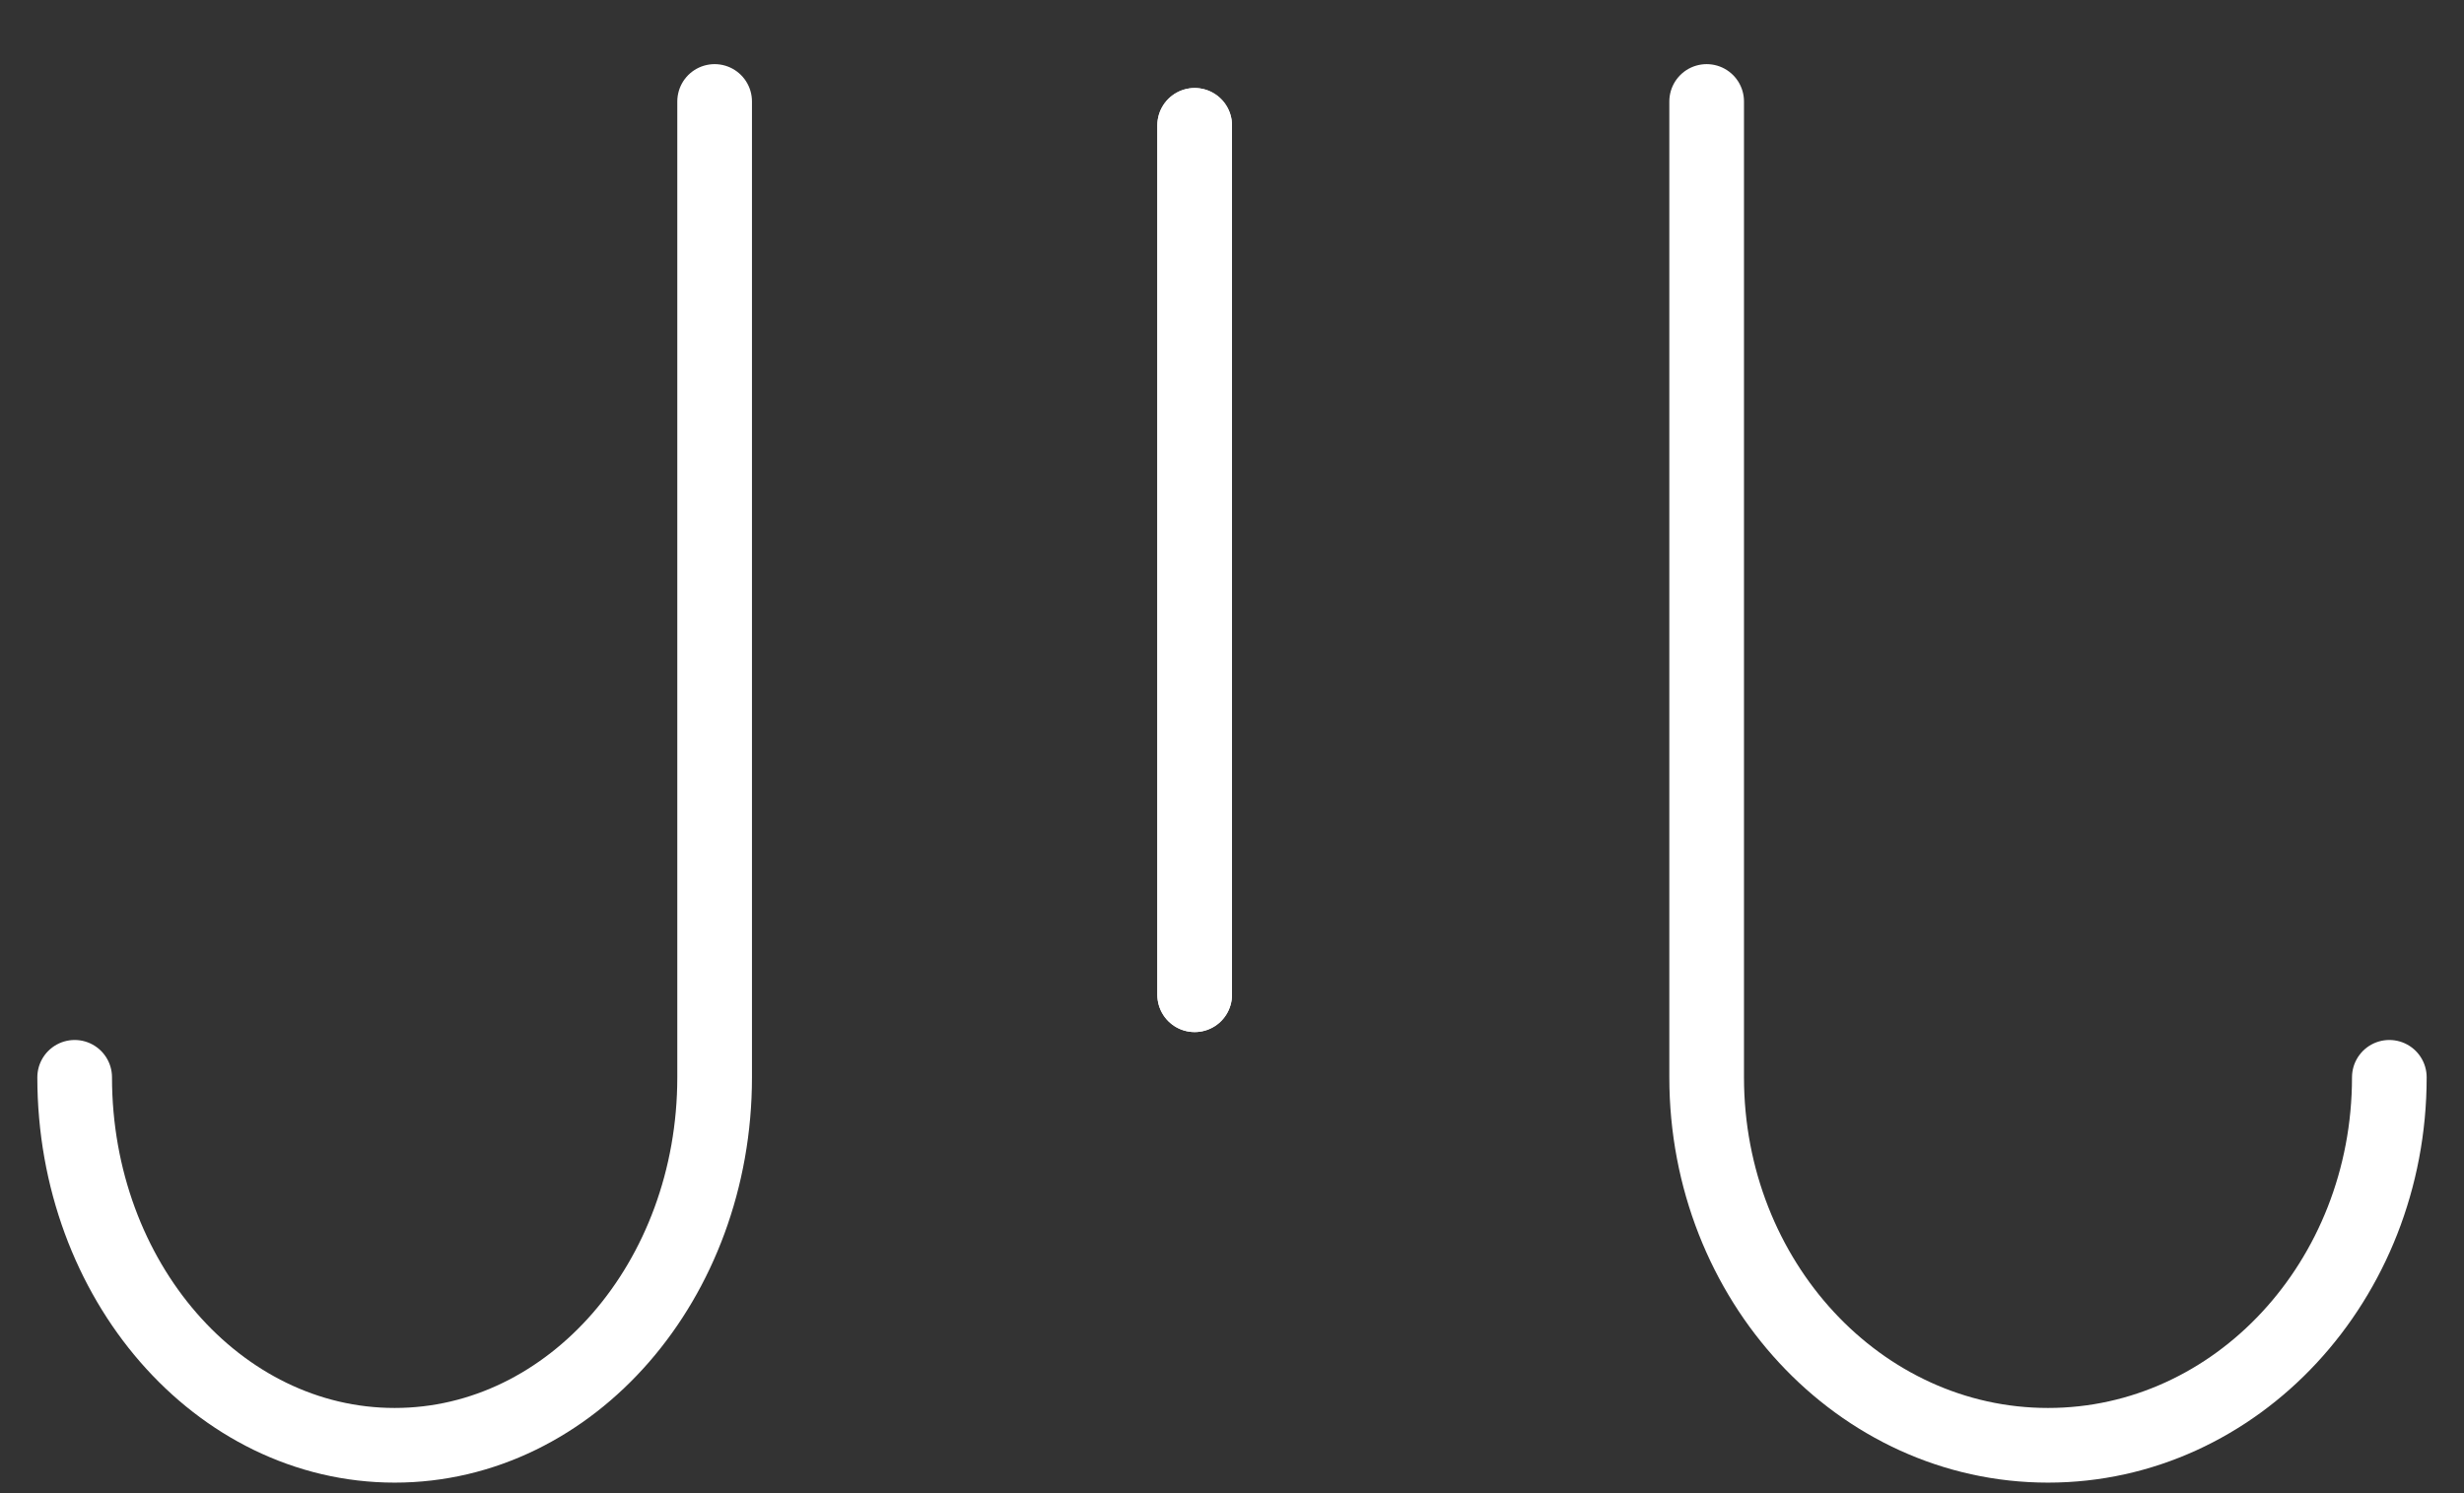
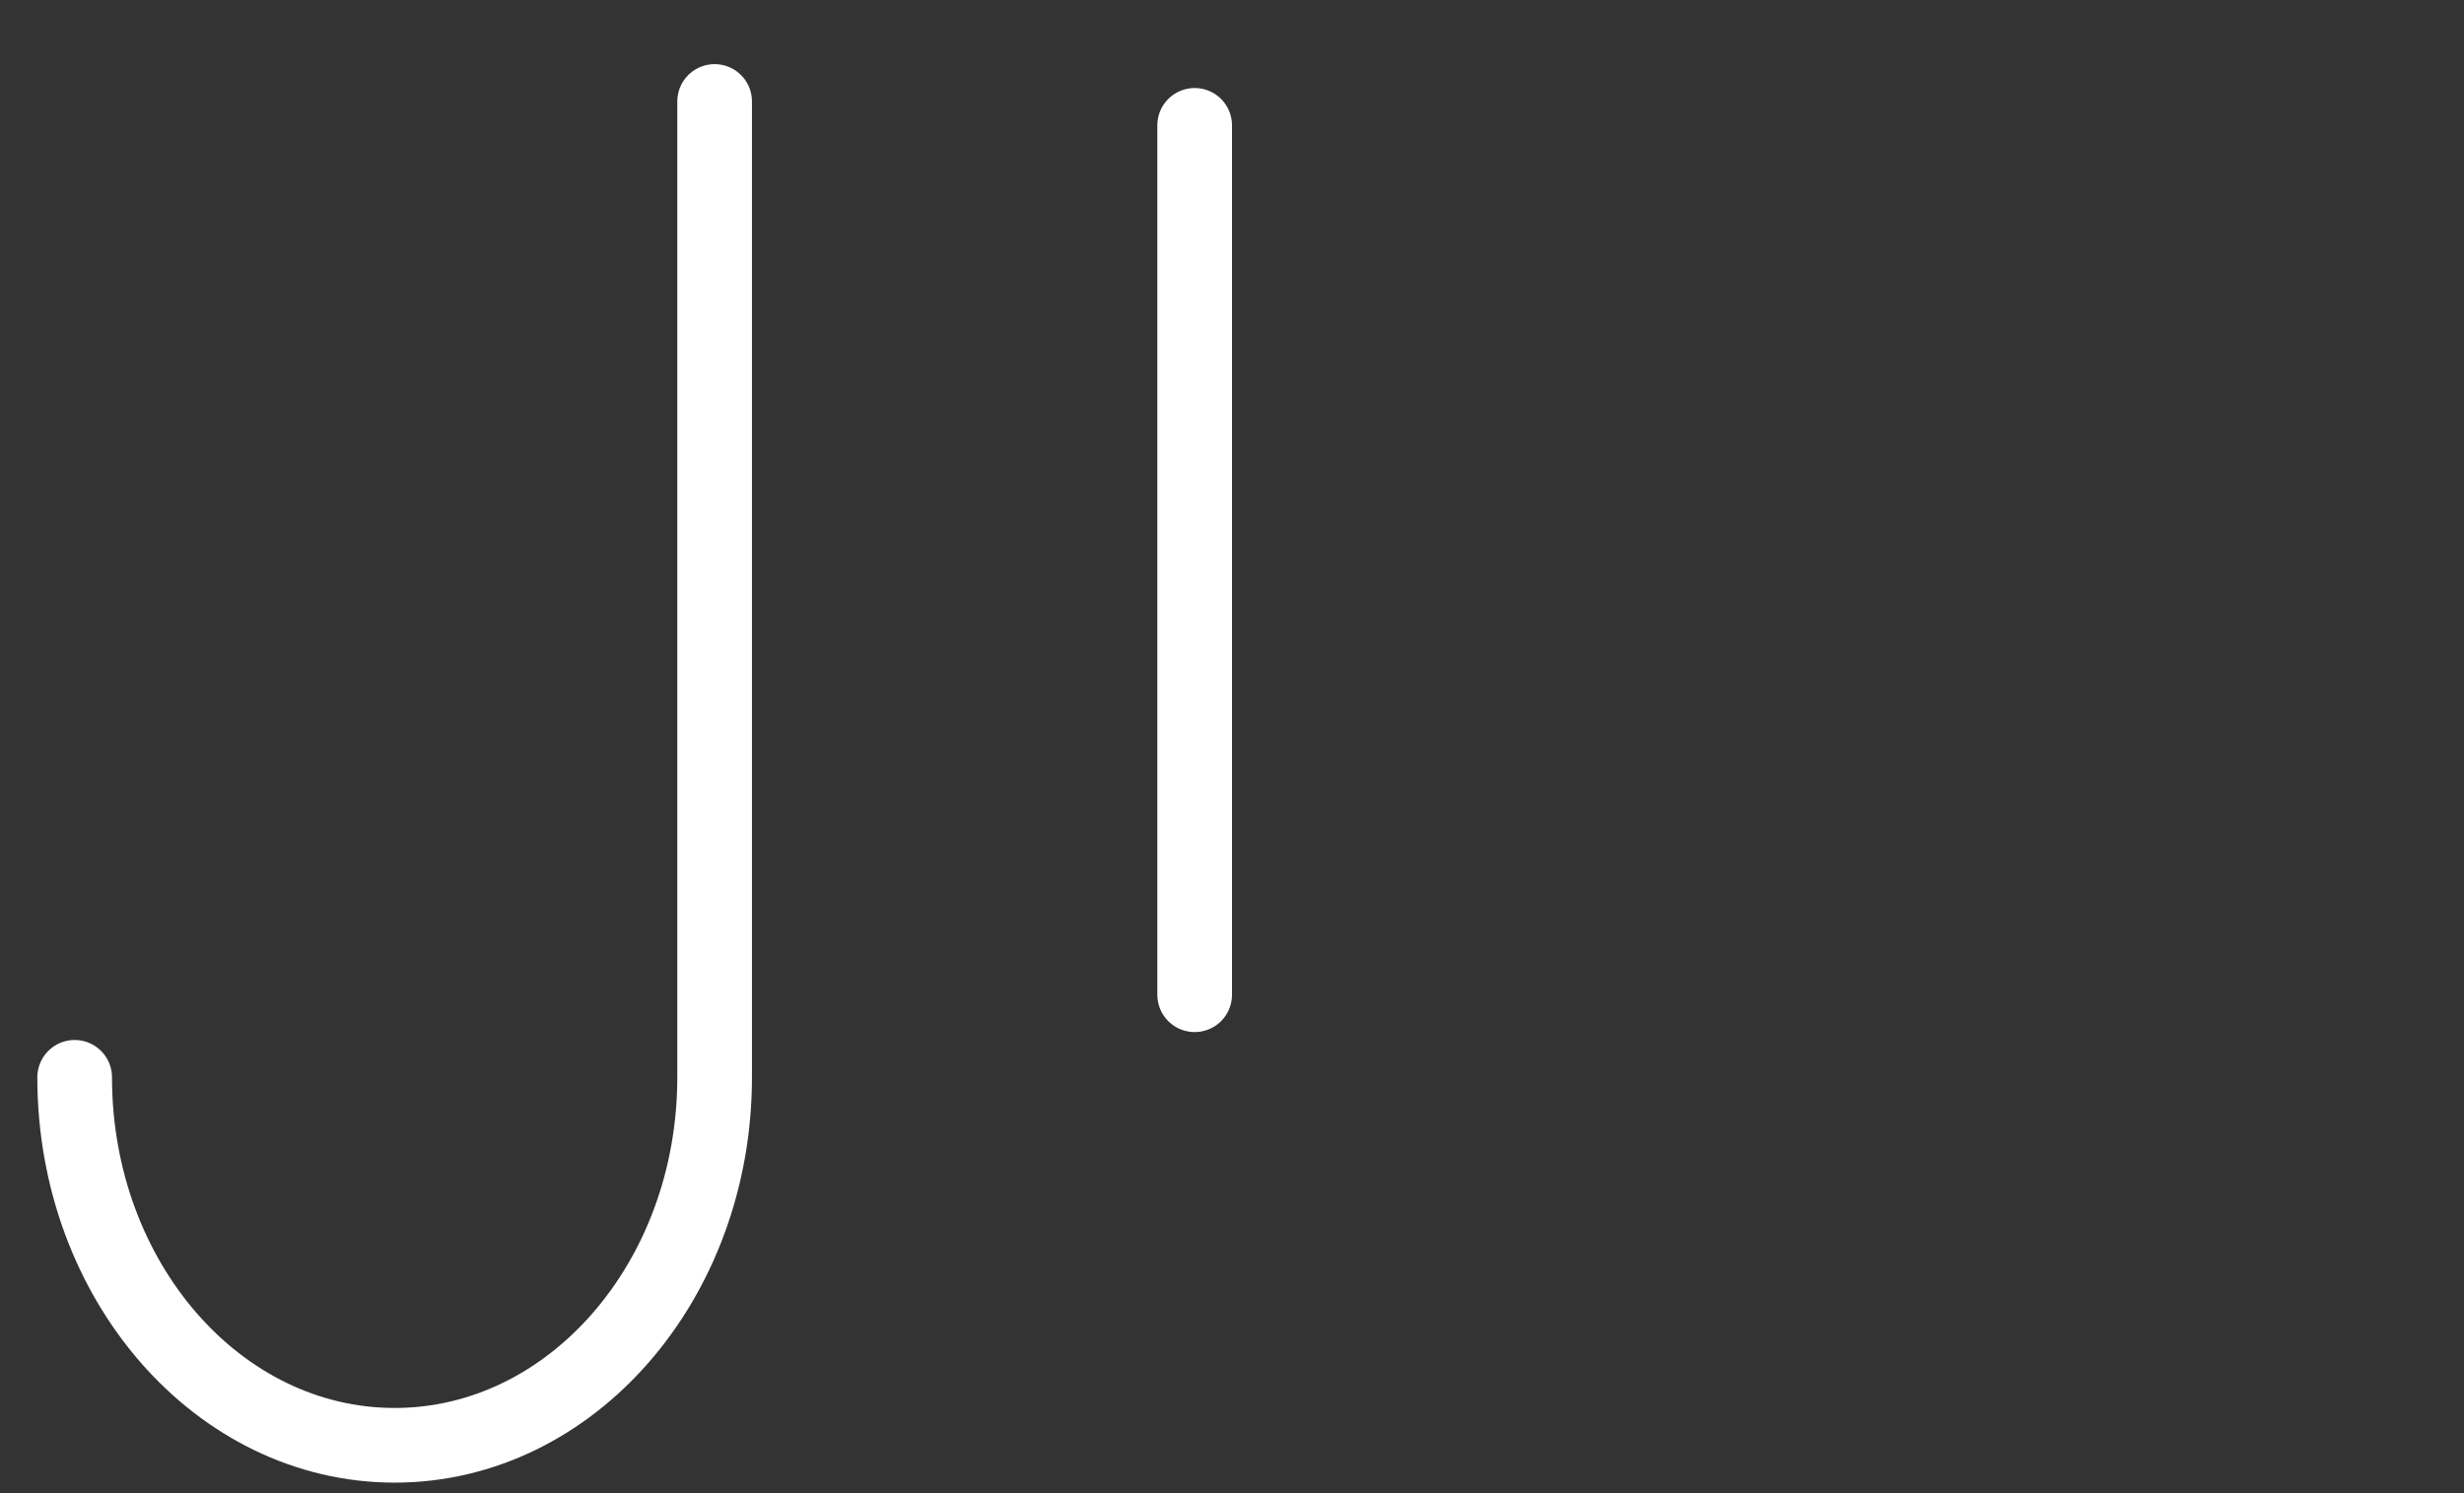
<svg xmlns="http://www.w3.org/2000/svg" width="33" height="20" viewBox="0 0 33 20" fill="none">
  <rect x="0" y="0" width="33" height="20" fill="#333333" stroke="none" />
  <path d="M16 1.679L16 13.324M9.571 1.359L9.571 14.43C9.571 17.152 7.653 19.359 5.286 19.359C2.919 19.359 1 17.152 1 14.43" stroke="white" stroke-linecap="round" stroke-linejoin="round" />
-   <path d="M16 1.679L16 13.324M22.857 1.359L22.857 14.43C22.857 17.152 24.904 19.359 27.429 19.359C29.953 19.359 32 17.152 32 14.43" stroke="white" stroke-linecap="round" stroke-linejoin="round" />
</svg>